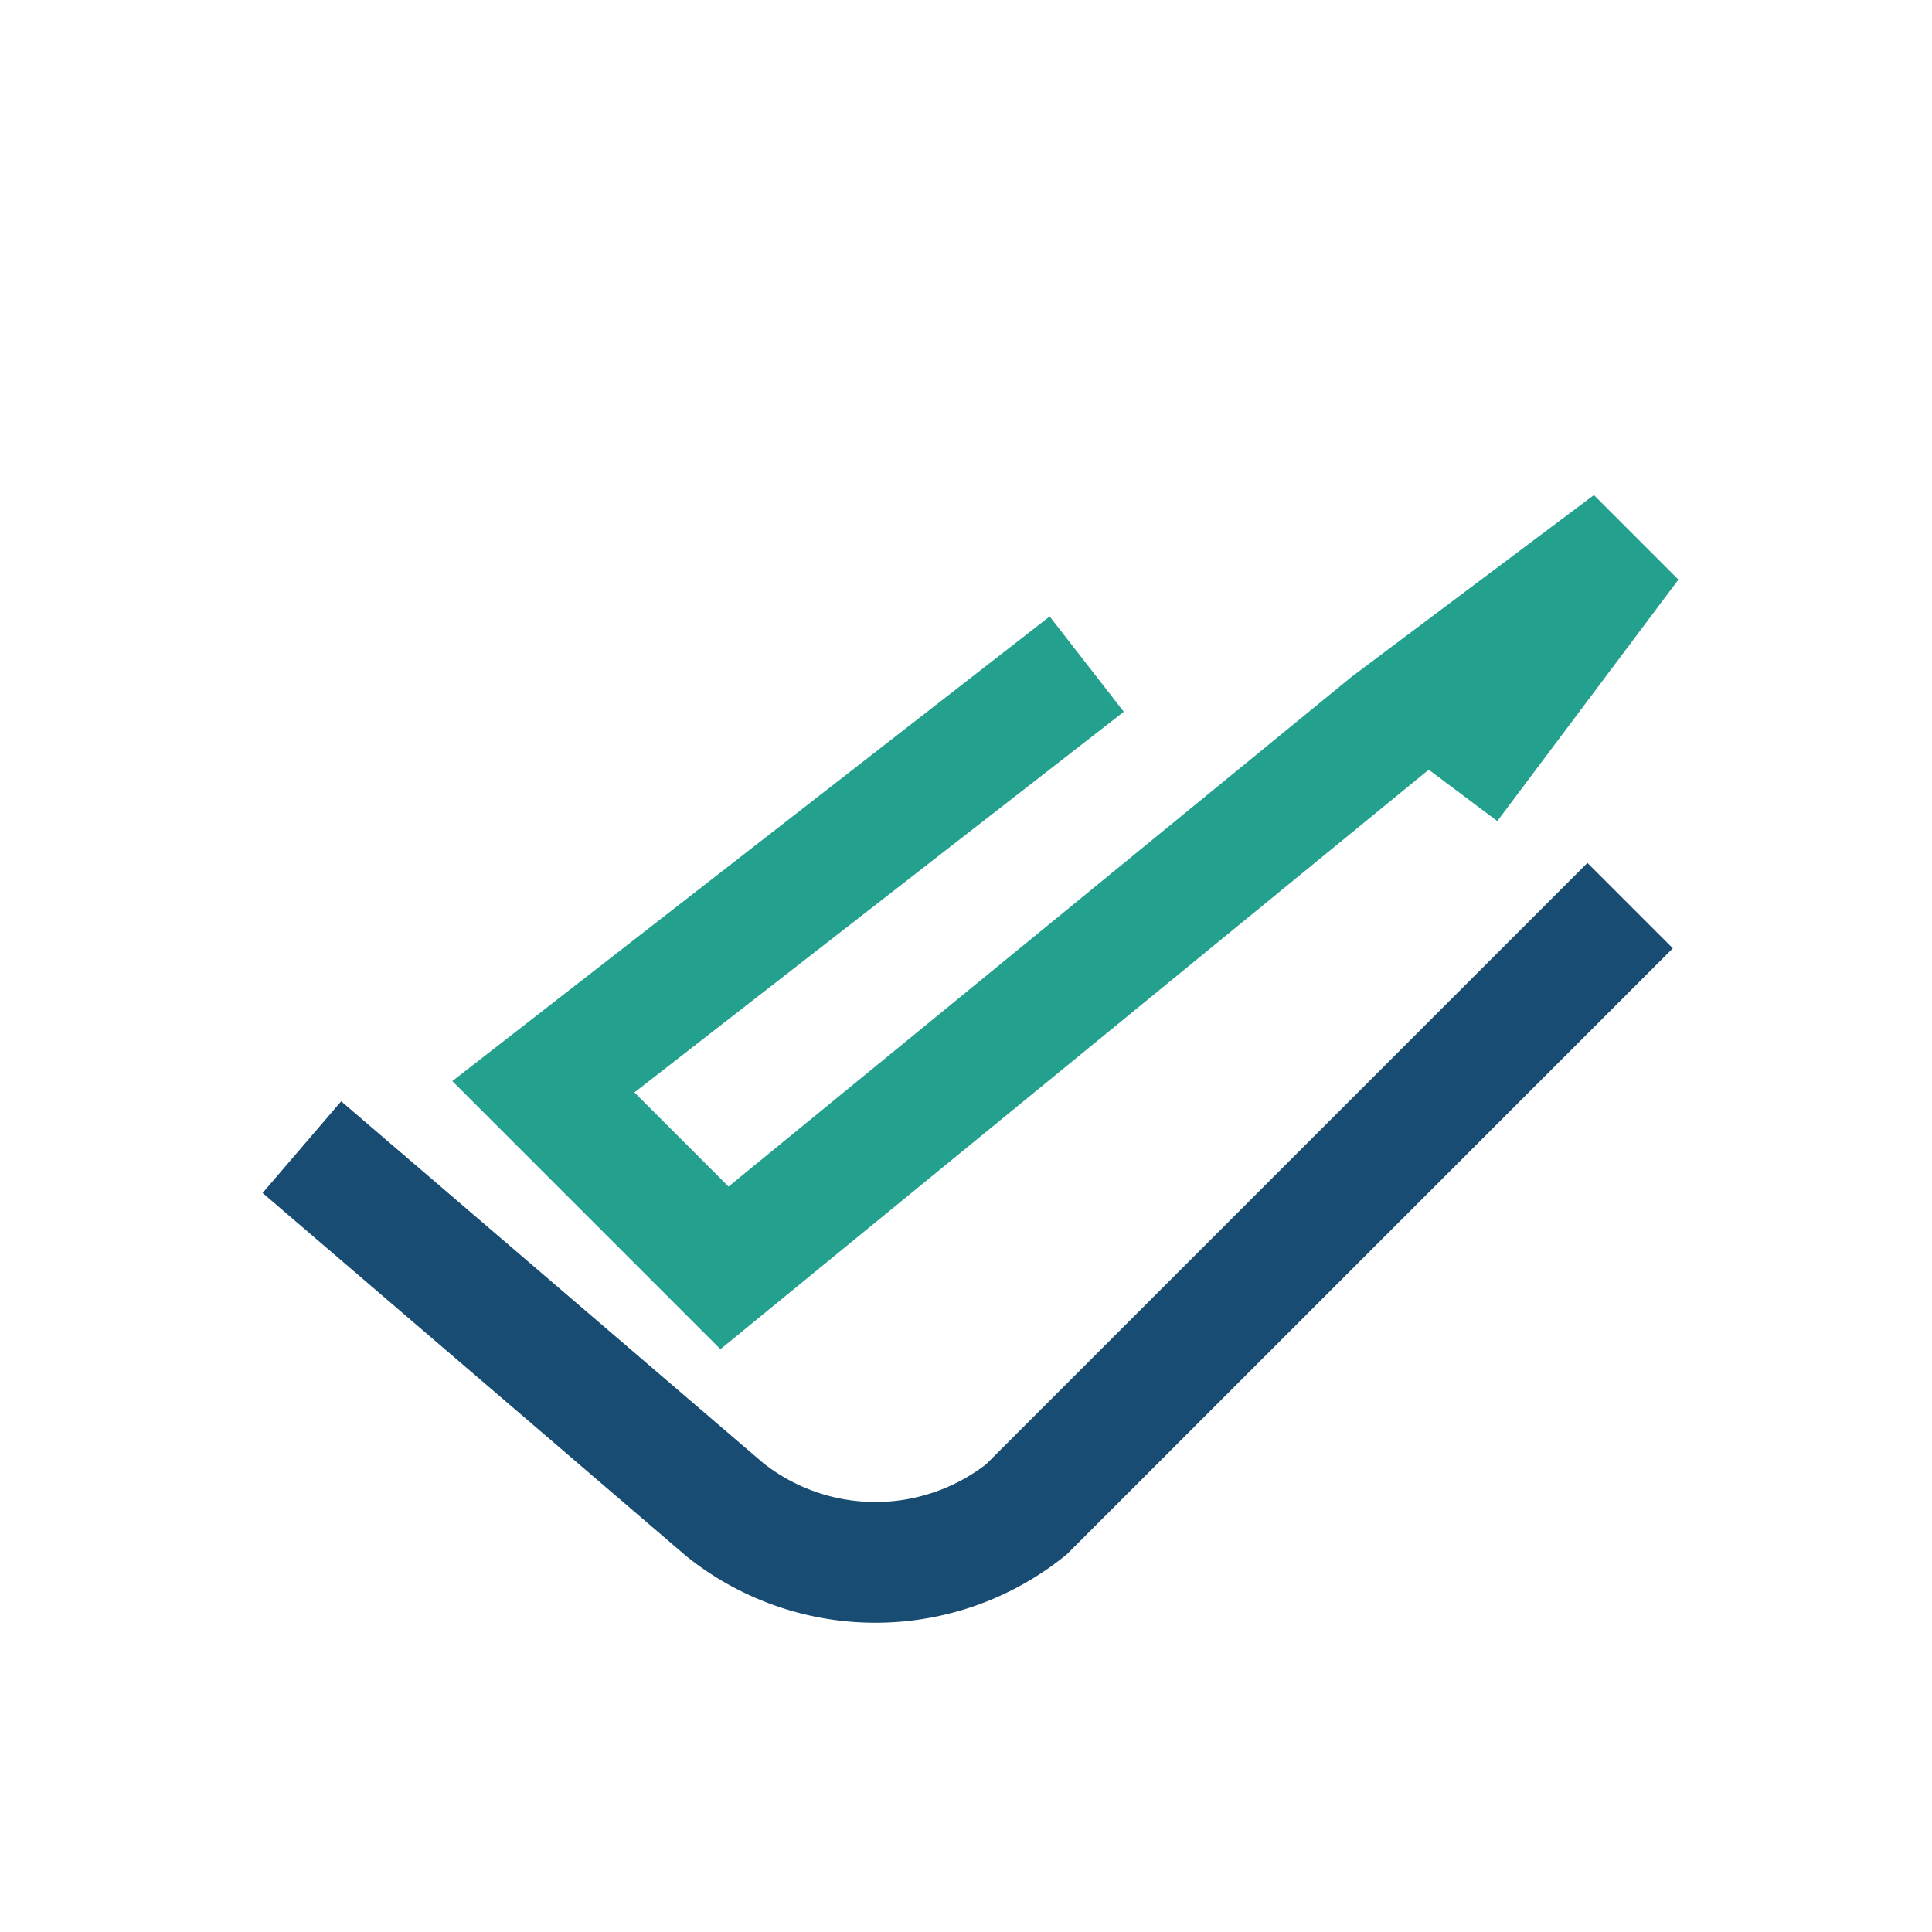
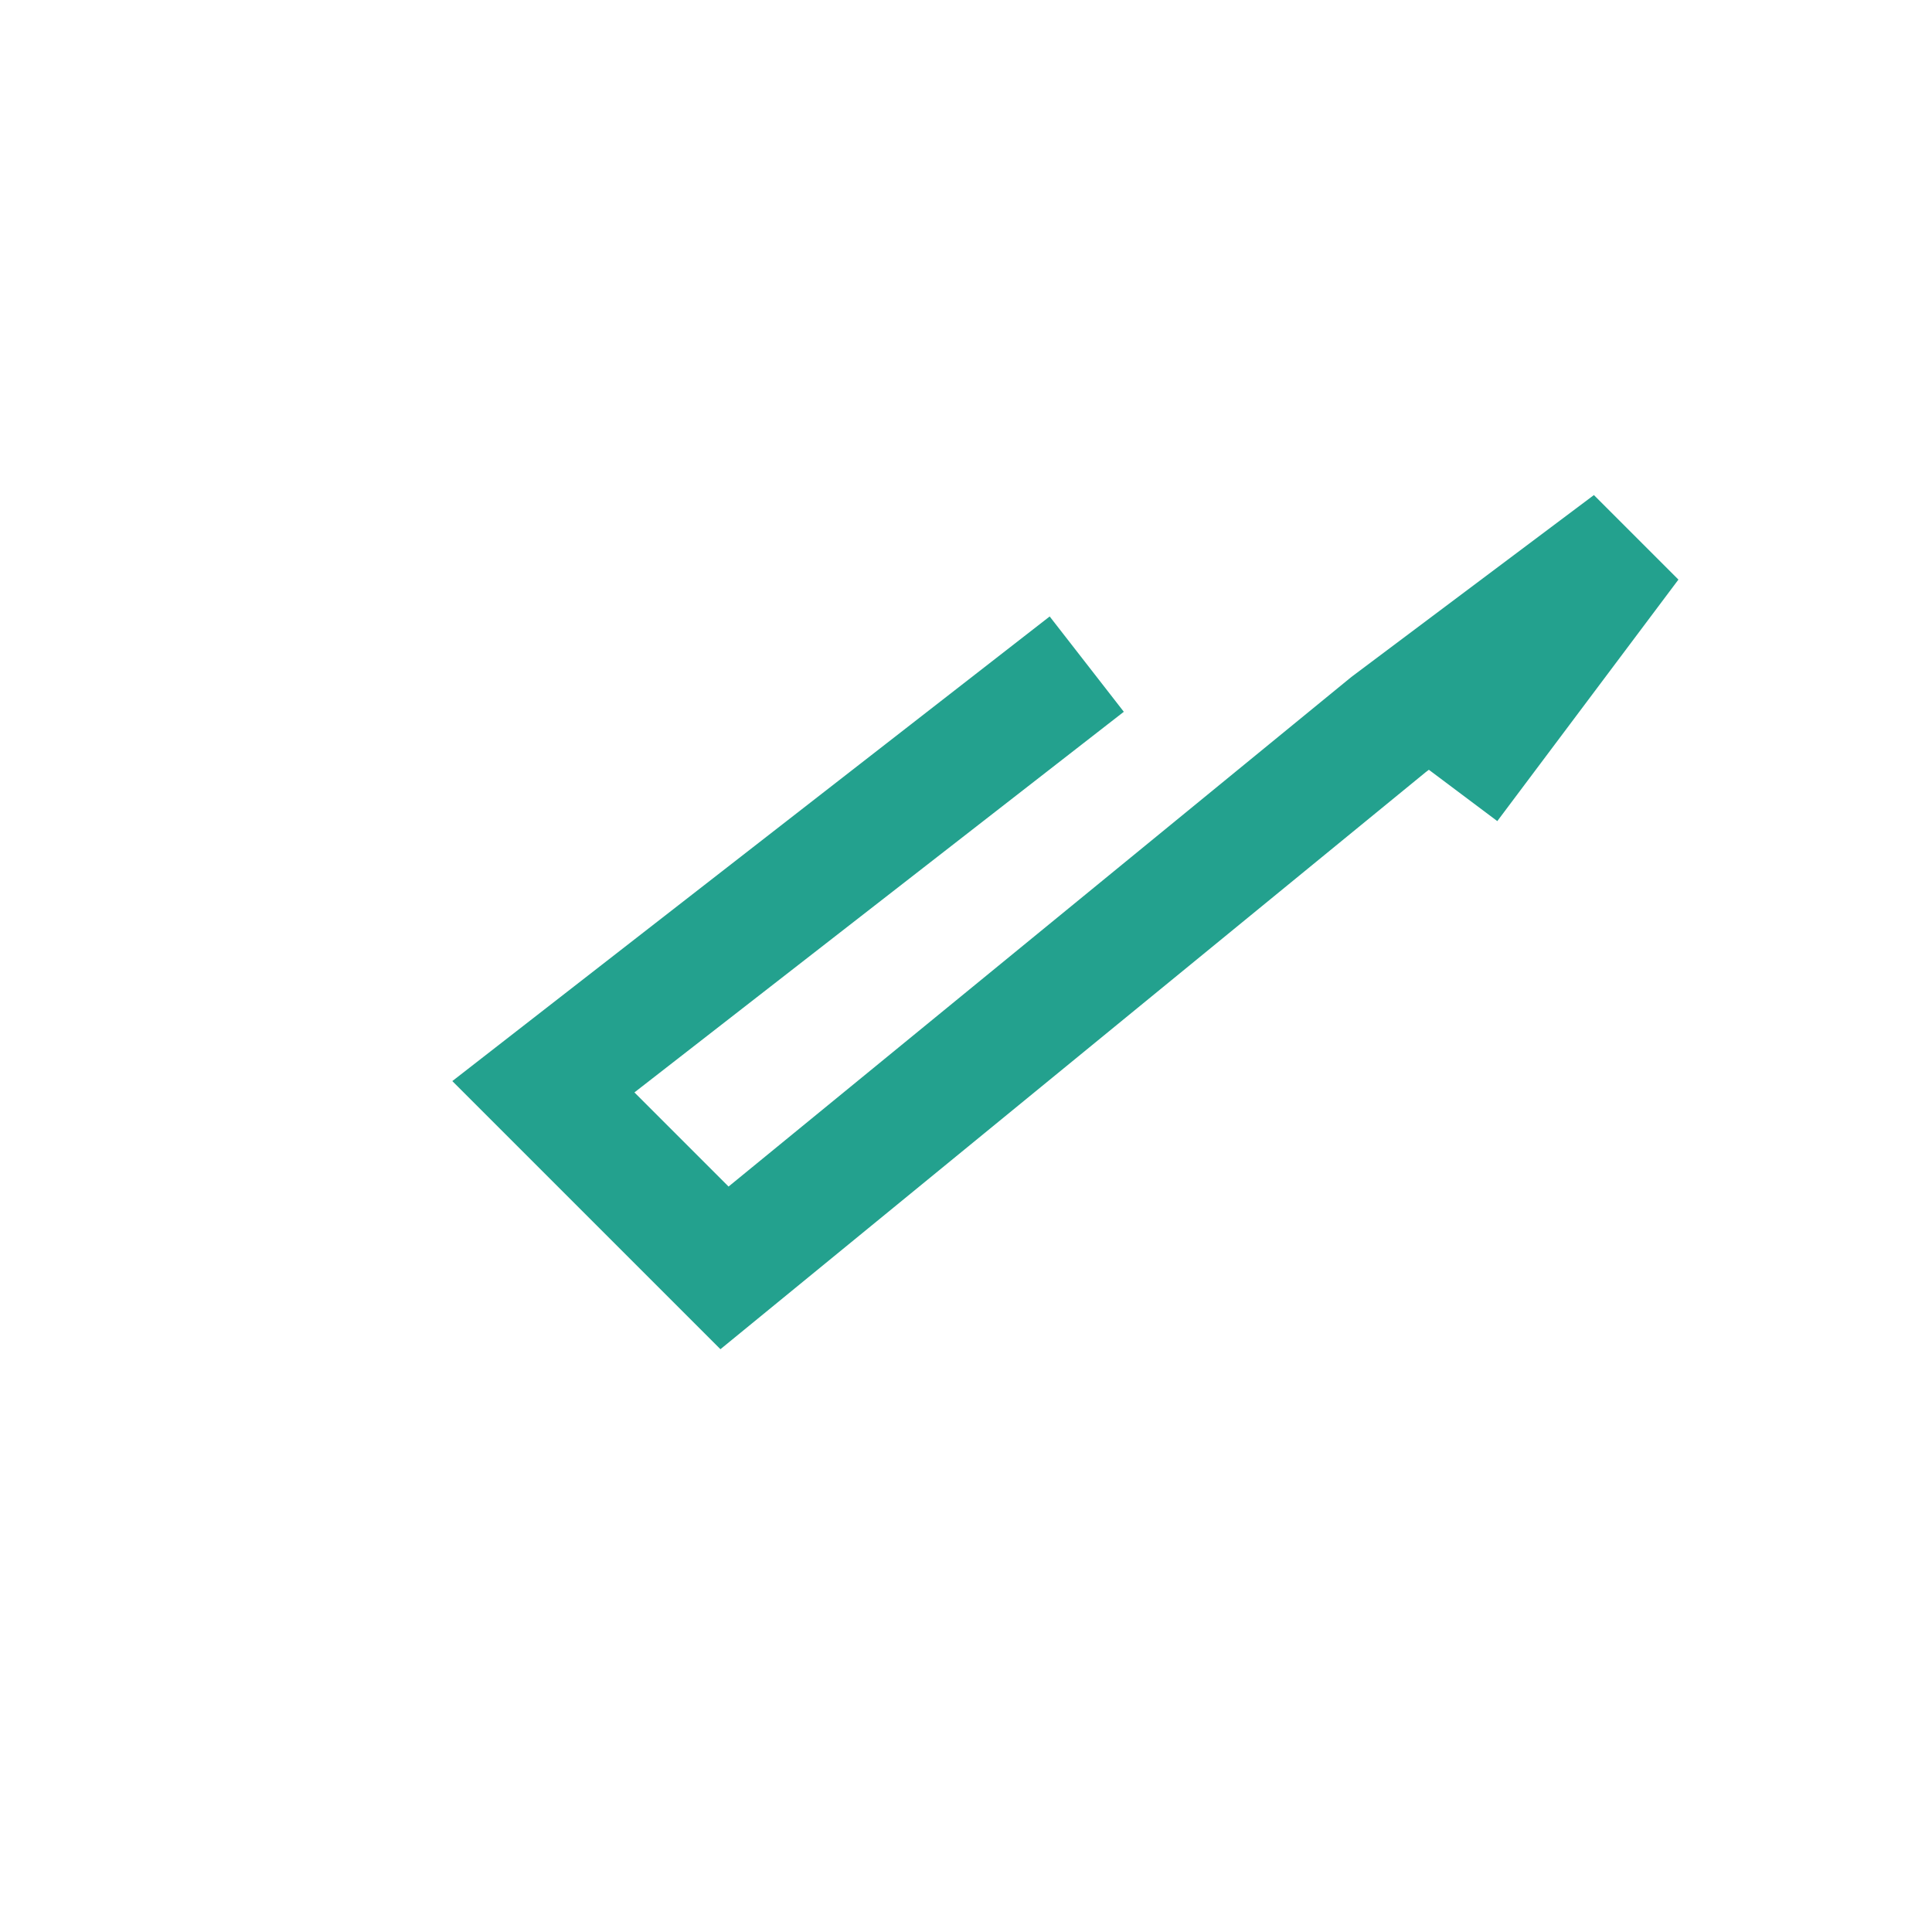
<svg xmlns="http://www.w3.org/2000/svg" width="32" height="32" viewBox="0 0 32 32">
-   <path d="M5 19l7 6a4 4 0 0 0 5 0l10-10" fill="none" stroke="#184C73" stroke-width="2" />
  <path d="M24 13l3-4-4 3-11 9-3-3 9-7" fill="none" stroke="#23A18E" stroke-width="2" />
</svg>